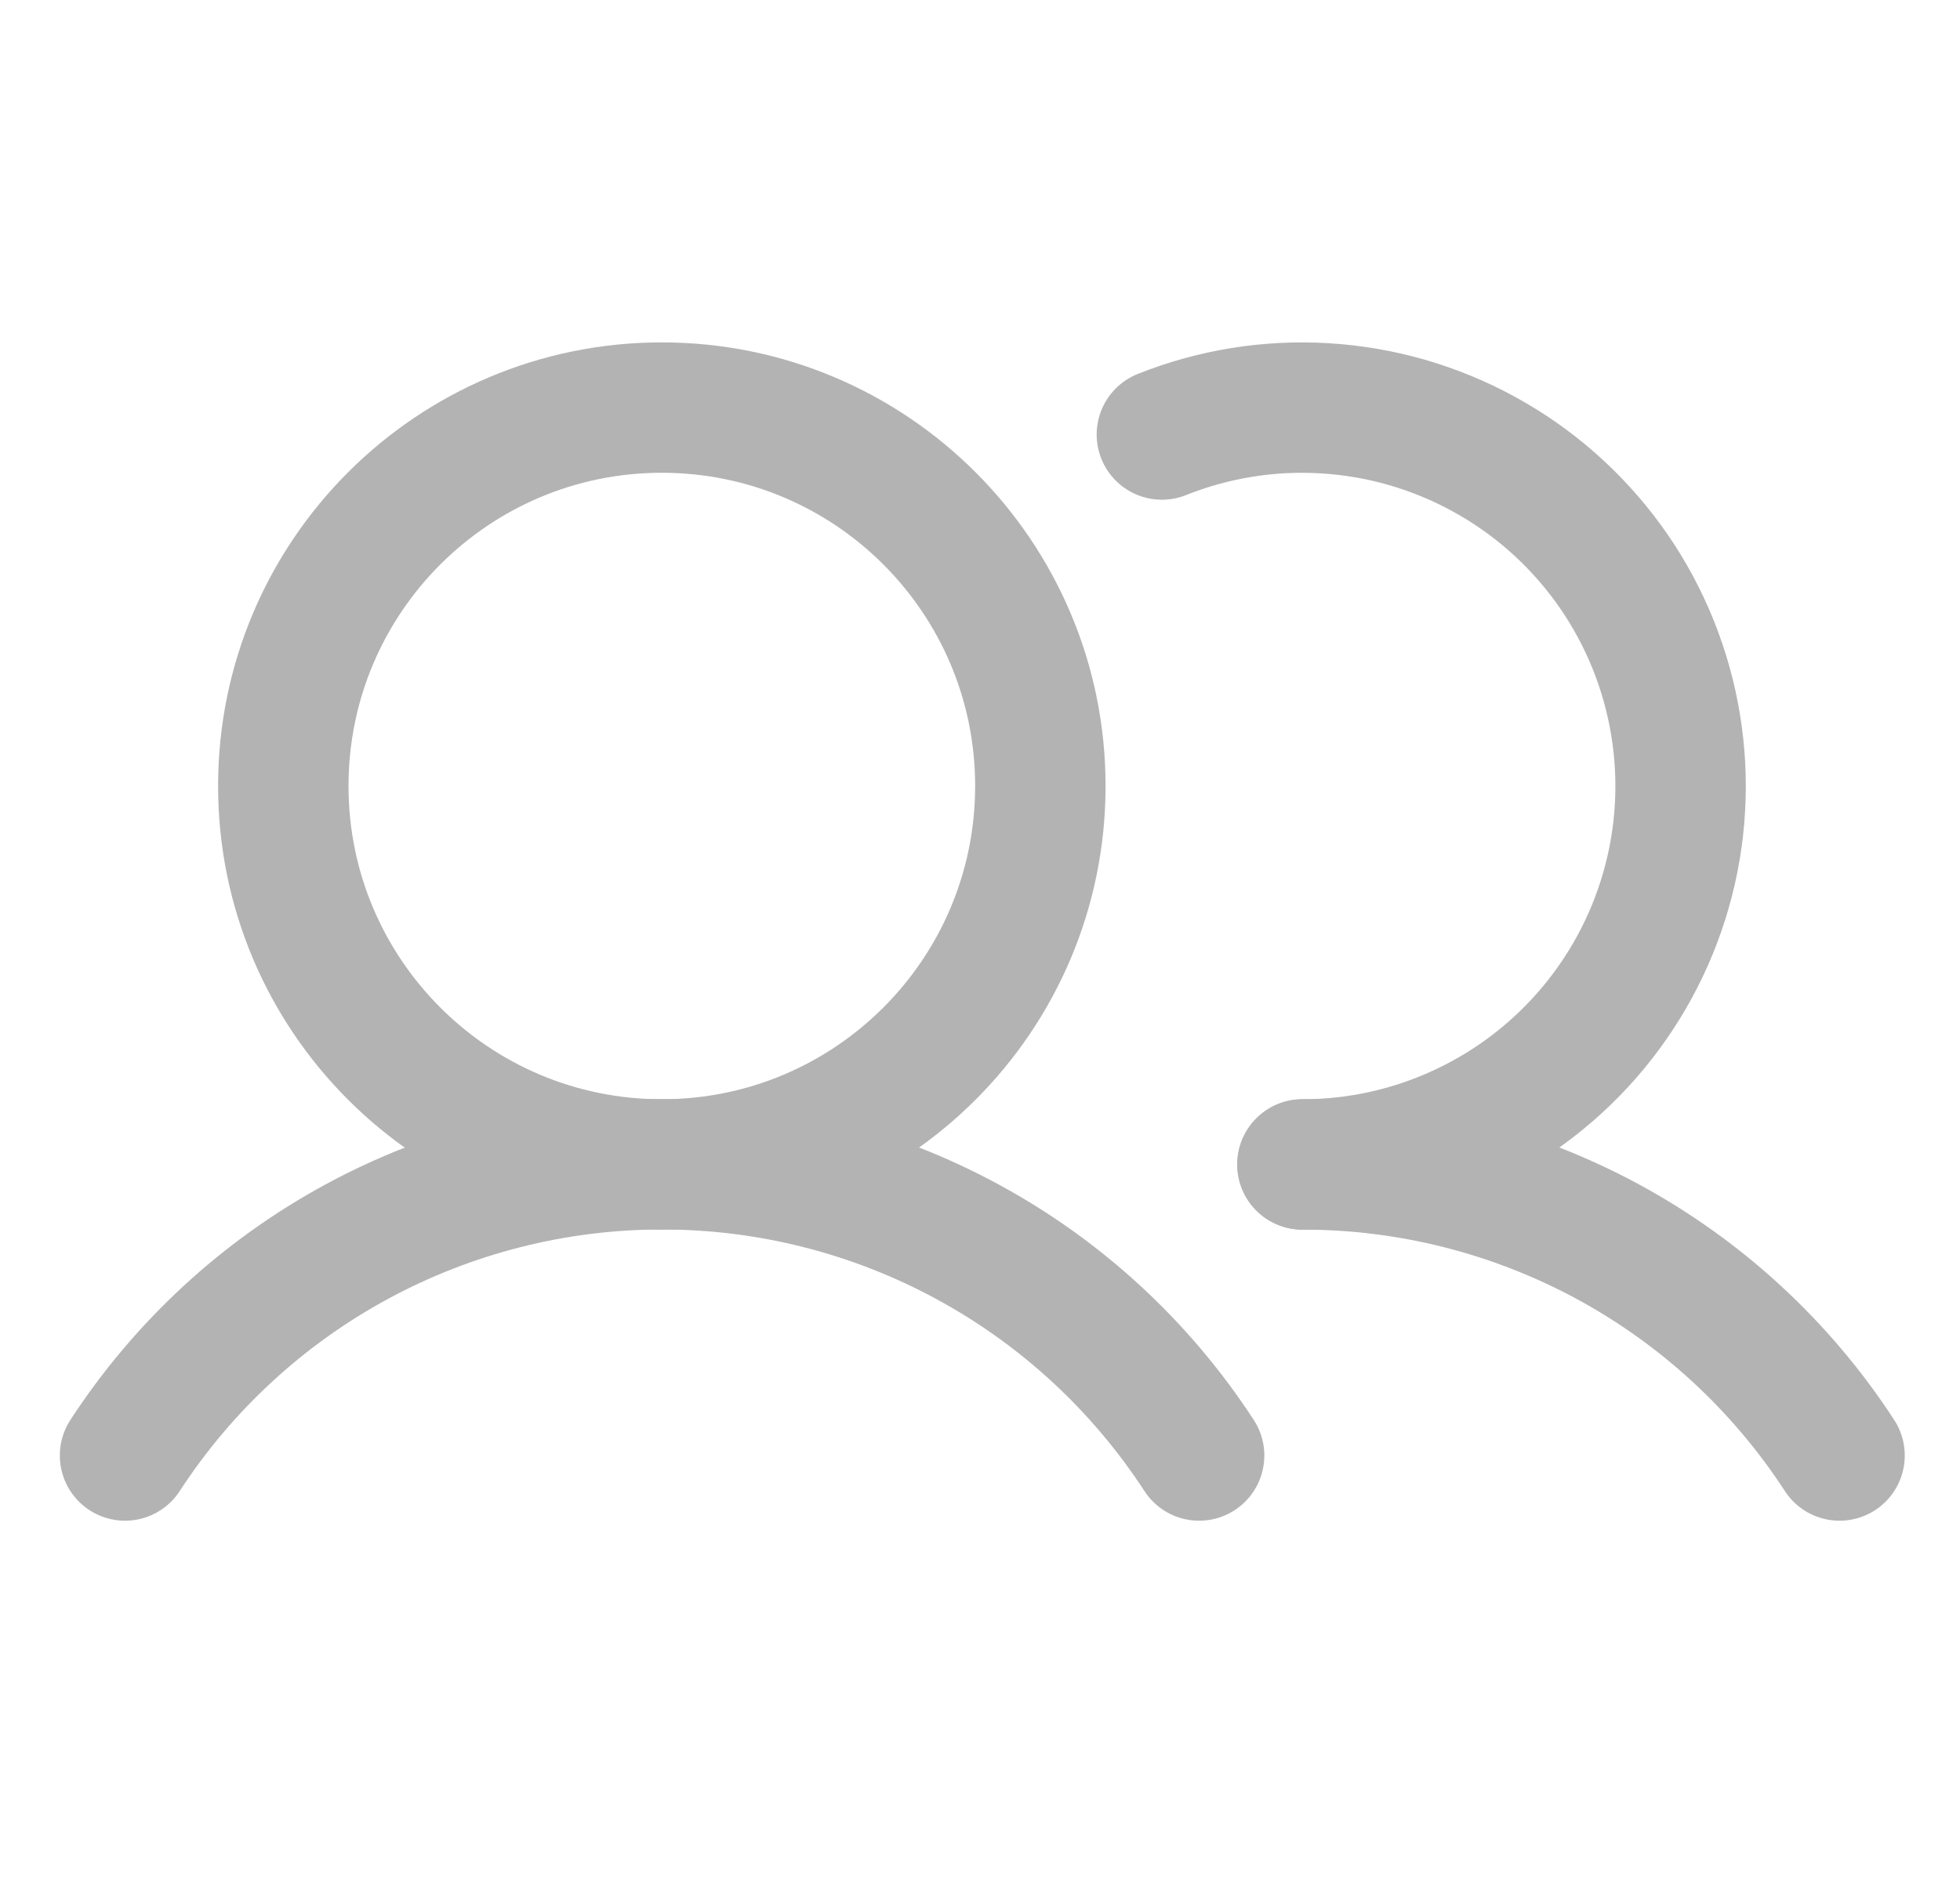
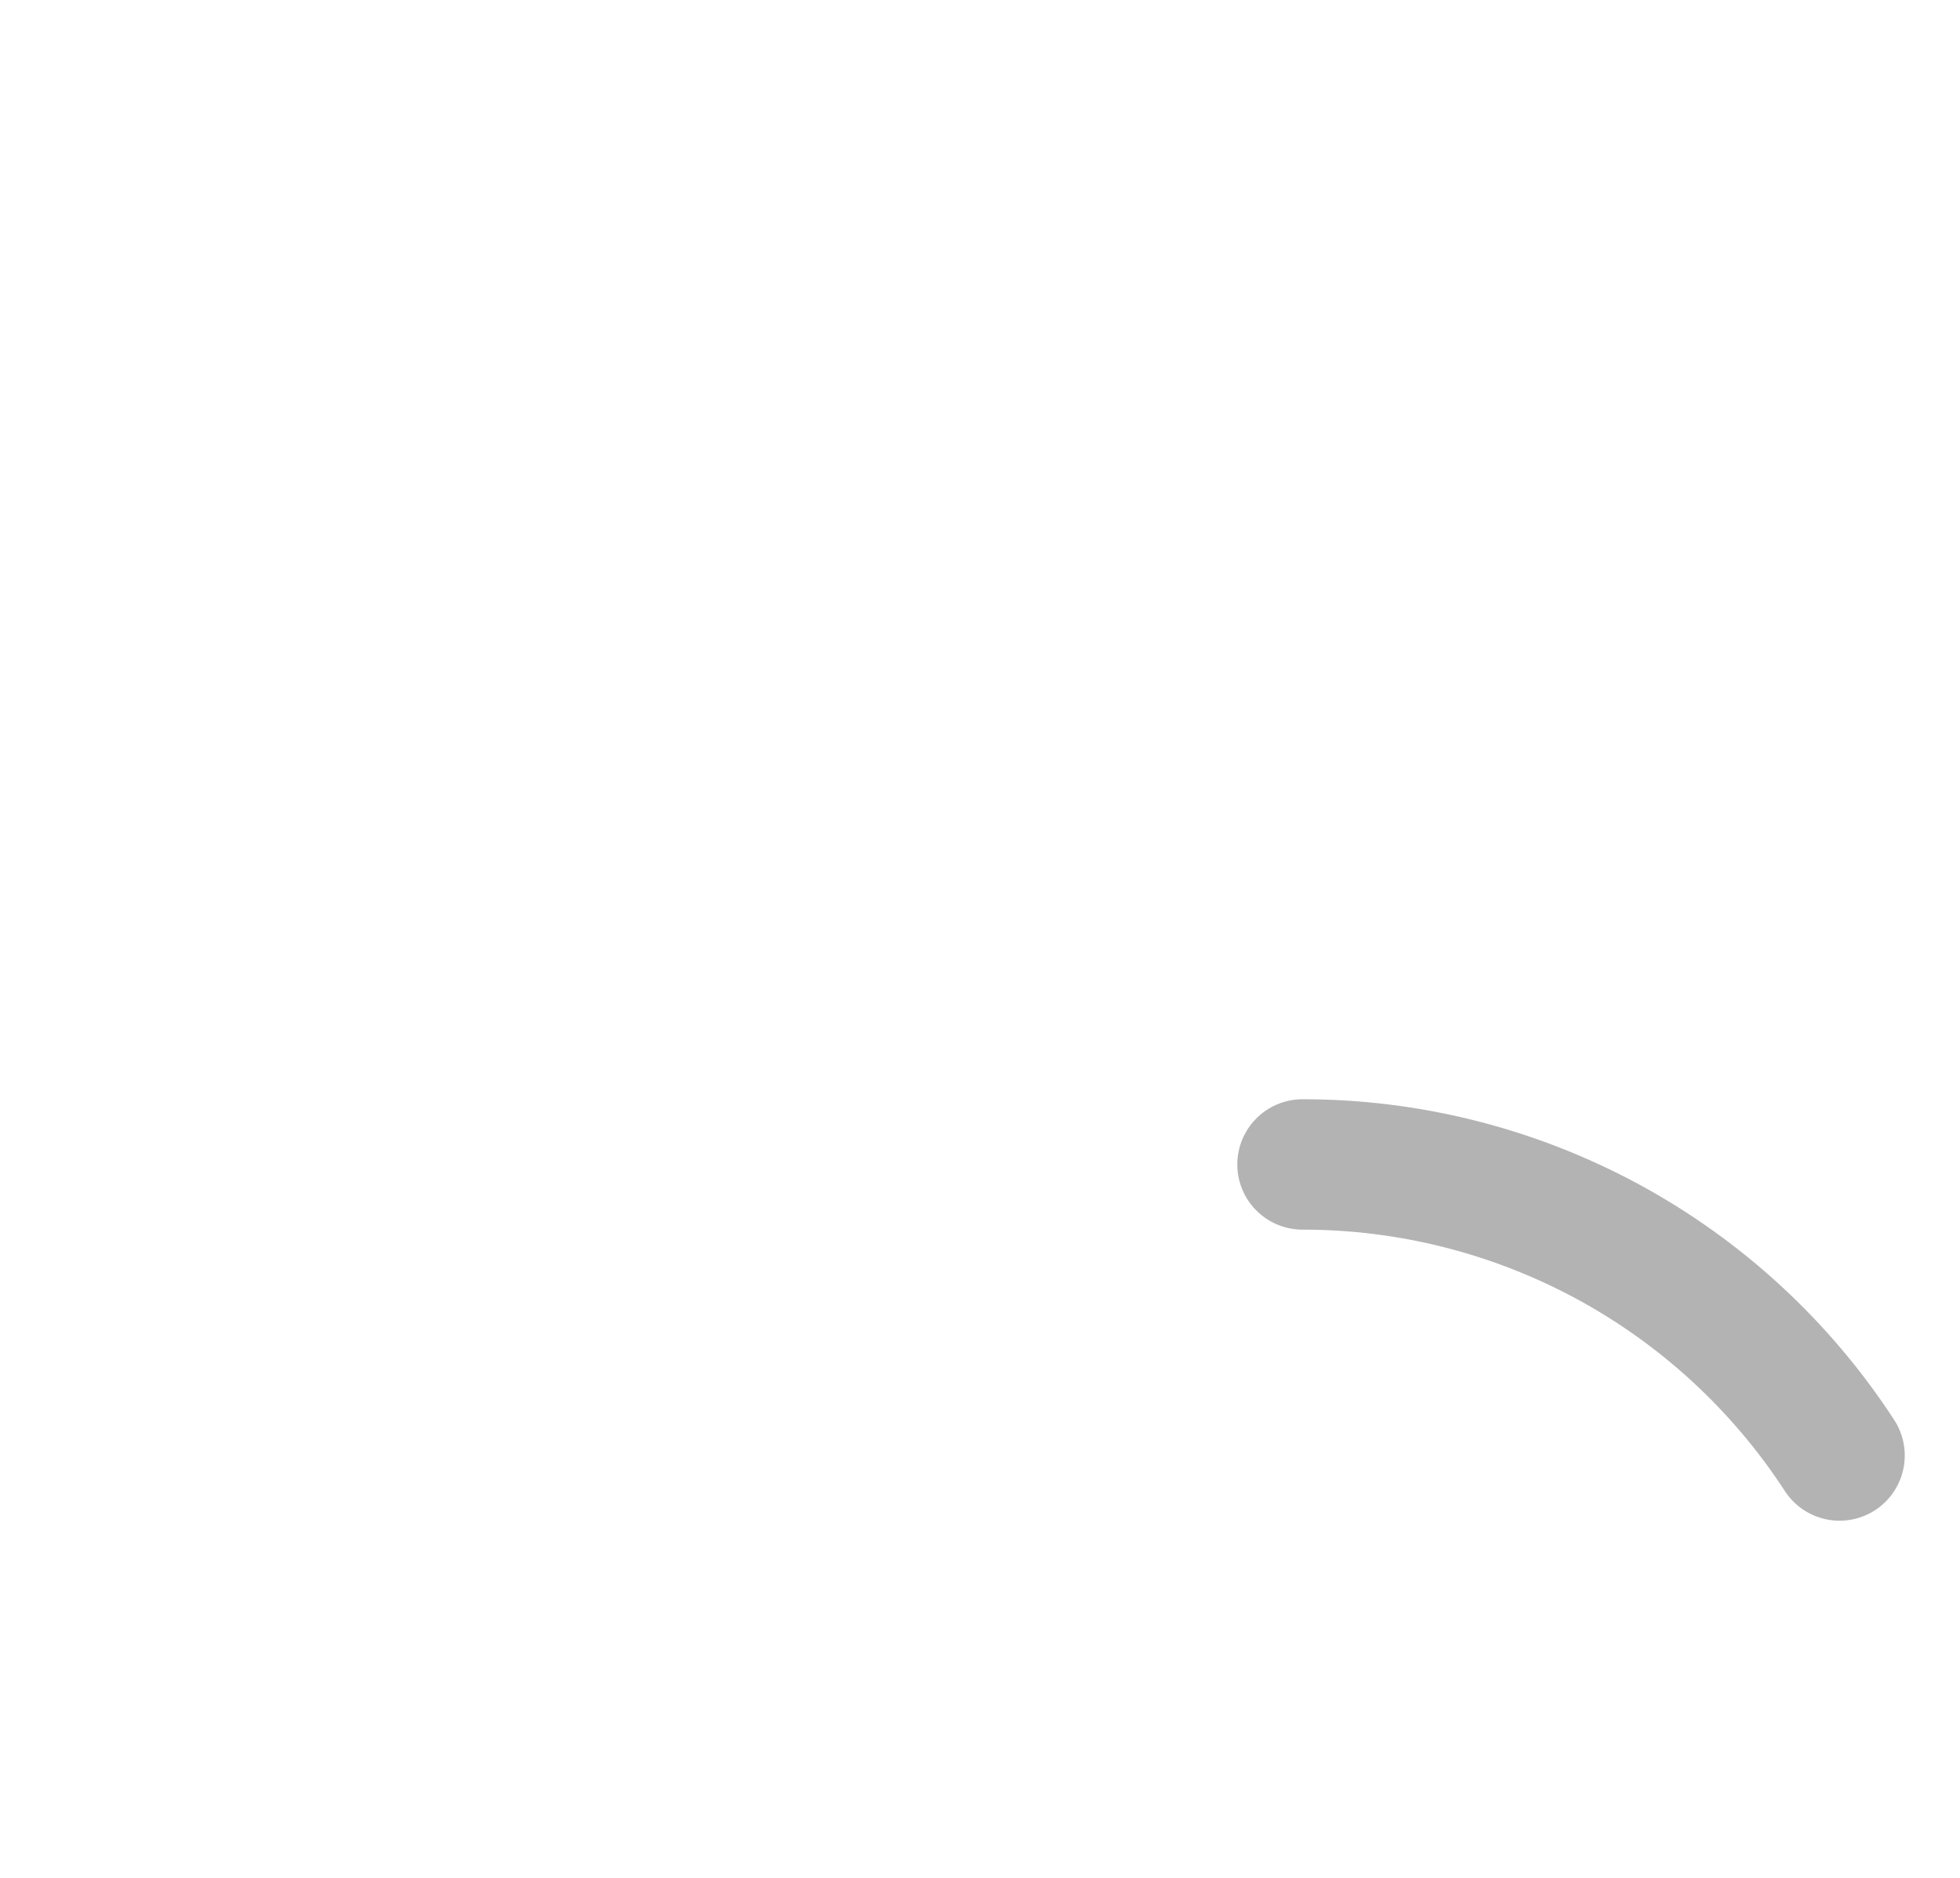
<svg xmlns="http://www.w3.org/2000/svg" width="24" height="23" viewBox="0 0 24 23" fill="none">
  <g opacity="0.3" clip-path="url(#clip0_428_868)">
-     <path d="M8.104 14.262C10.664 14.262 12.739 12.187 12.739 9.627C12.739 7.067 10.664 4.992 8.104 4.992C5.544 4.992 3.469 7.067 3.469 9.627C3.469 12.187 5.544 14.262 8.104 14.262Z" stroke="black" stroke-width="1.597" stroke-linecap="round" stroke-linejoin="round" />
-     <path d="M1.531 17.827C2.244 16.732 3.218 15.832 4.366 15.209C5.515 14.586 6.801 14.26 8.107 14.26C9.413 14.26 10.699 14.586 11.847 15.209C12.996 15.832 13.97 16.732 14.683 17.827" stroke="black" stroke-width="1.597" stroke-linecap="round" stroke-linejoin="round" />
    <path d="M15.949 14.262C17.256 14.261 18.541 14.587 19.69 15.209C20.838 15.832 21.813 16.732 22.525 17.827" stroke="black" stroke-width="1.597" stroke-linecap="round" stroke-linejoin="round" />
-     <path d="M14.227 5.322C14.861 5.069 15.543 4.959 16.224 5.001C16.905 5.042 17.569 5.233 18.168 5.561C18.767 5.888 19.286 6.344 19.689 6.896C20.091 7.447 20.366 8.081 20.495 8.751C20.624 9.421 20.604 10.112 20.435 10.773C20.266 11.435 19.953 12.051 19.519 12.577C19.084 13.104 18.539 13.528 17.922 13.819C17.305 14.111 16.63 14.262 15.948 14.262" stroke="black" stroke-width="1.597" stroke-linecap="round" stroke-linejoin="round" />
  </g>
  <defs>
    <clipPath id="clip0_428_868">
      <rect width="22.819" height="22.819" fill="white" transform="translate(0.617)" />
    </clipPath>
  </defs>
</svg>